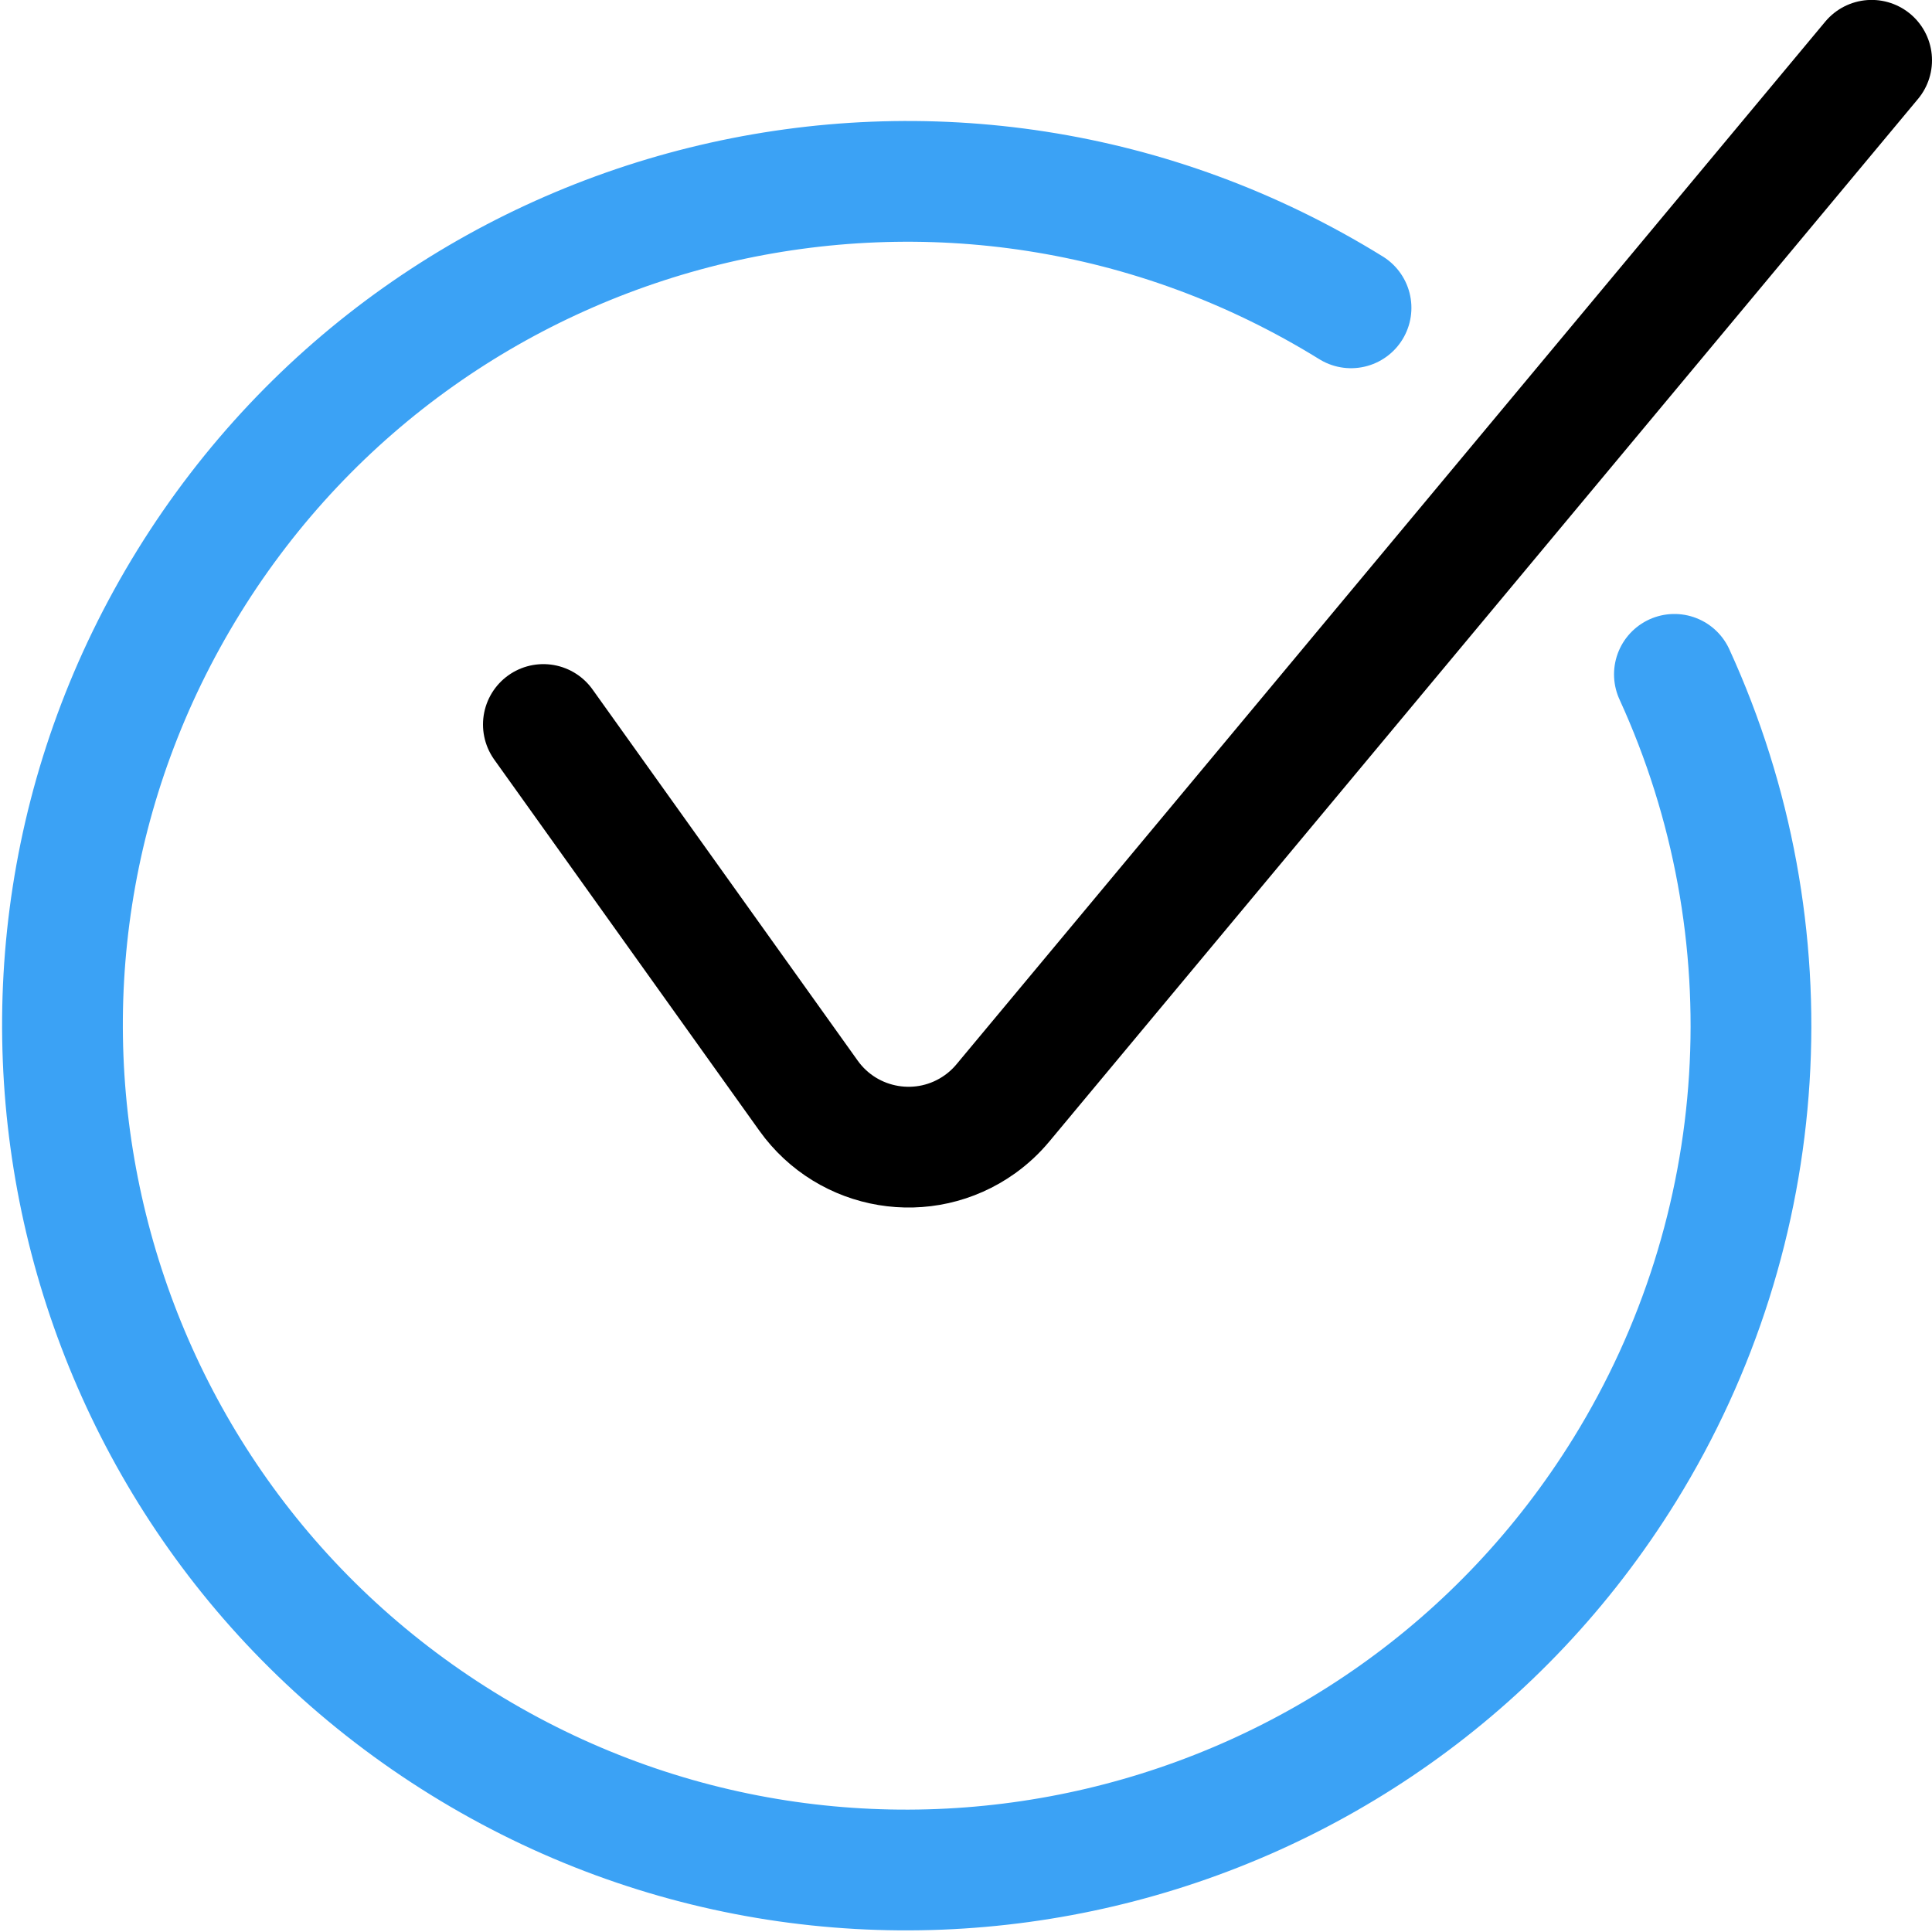
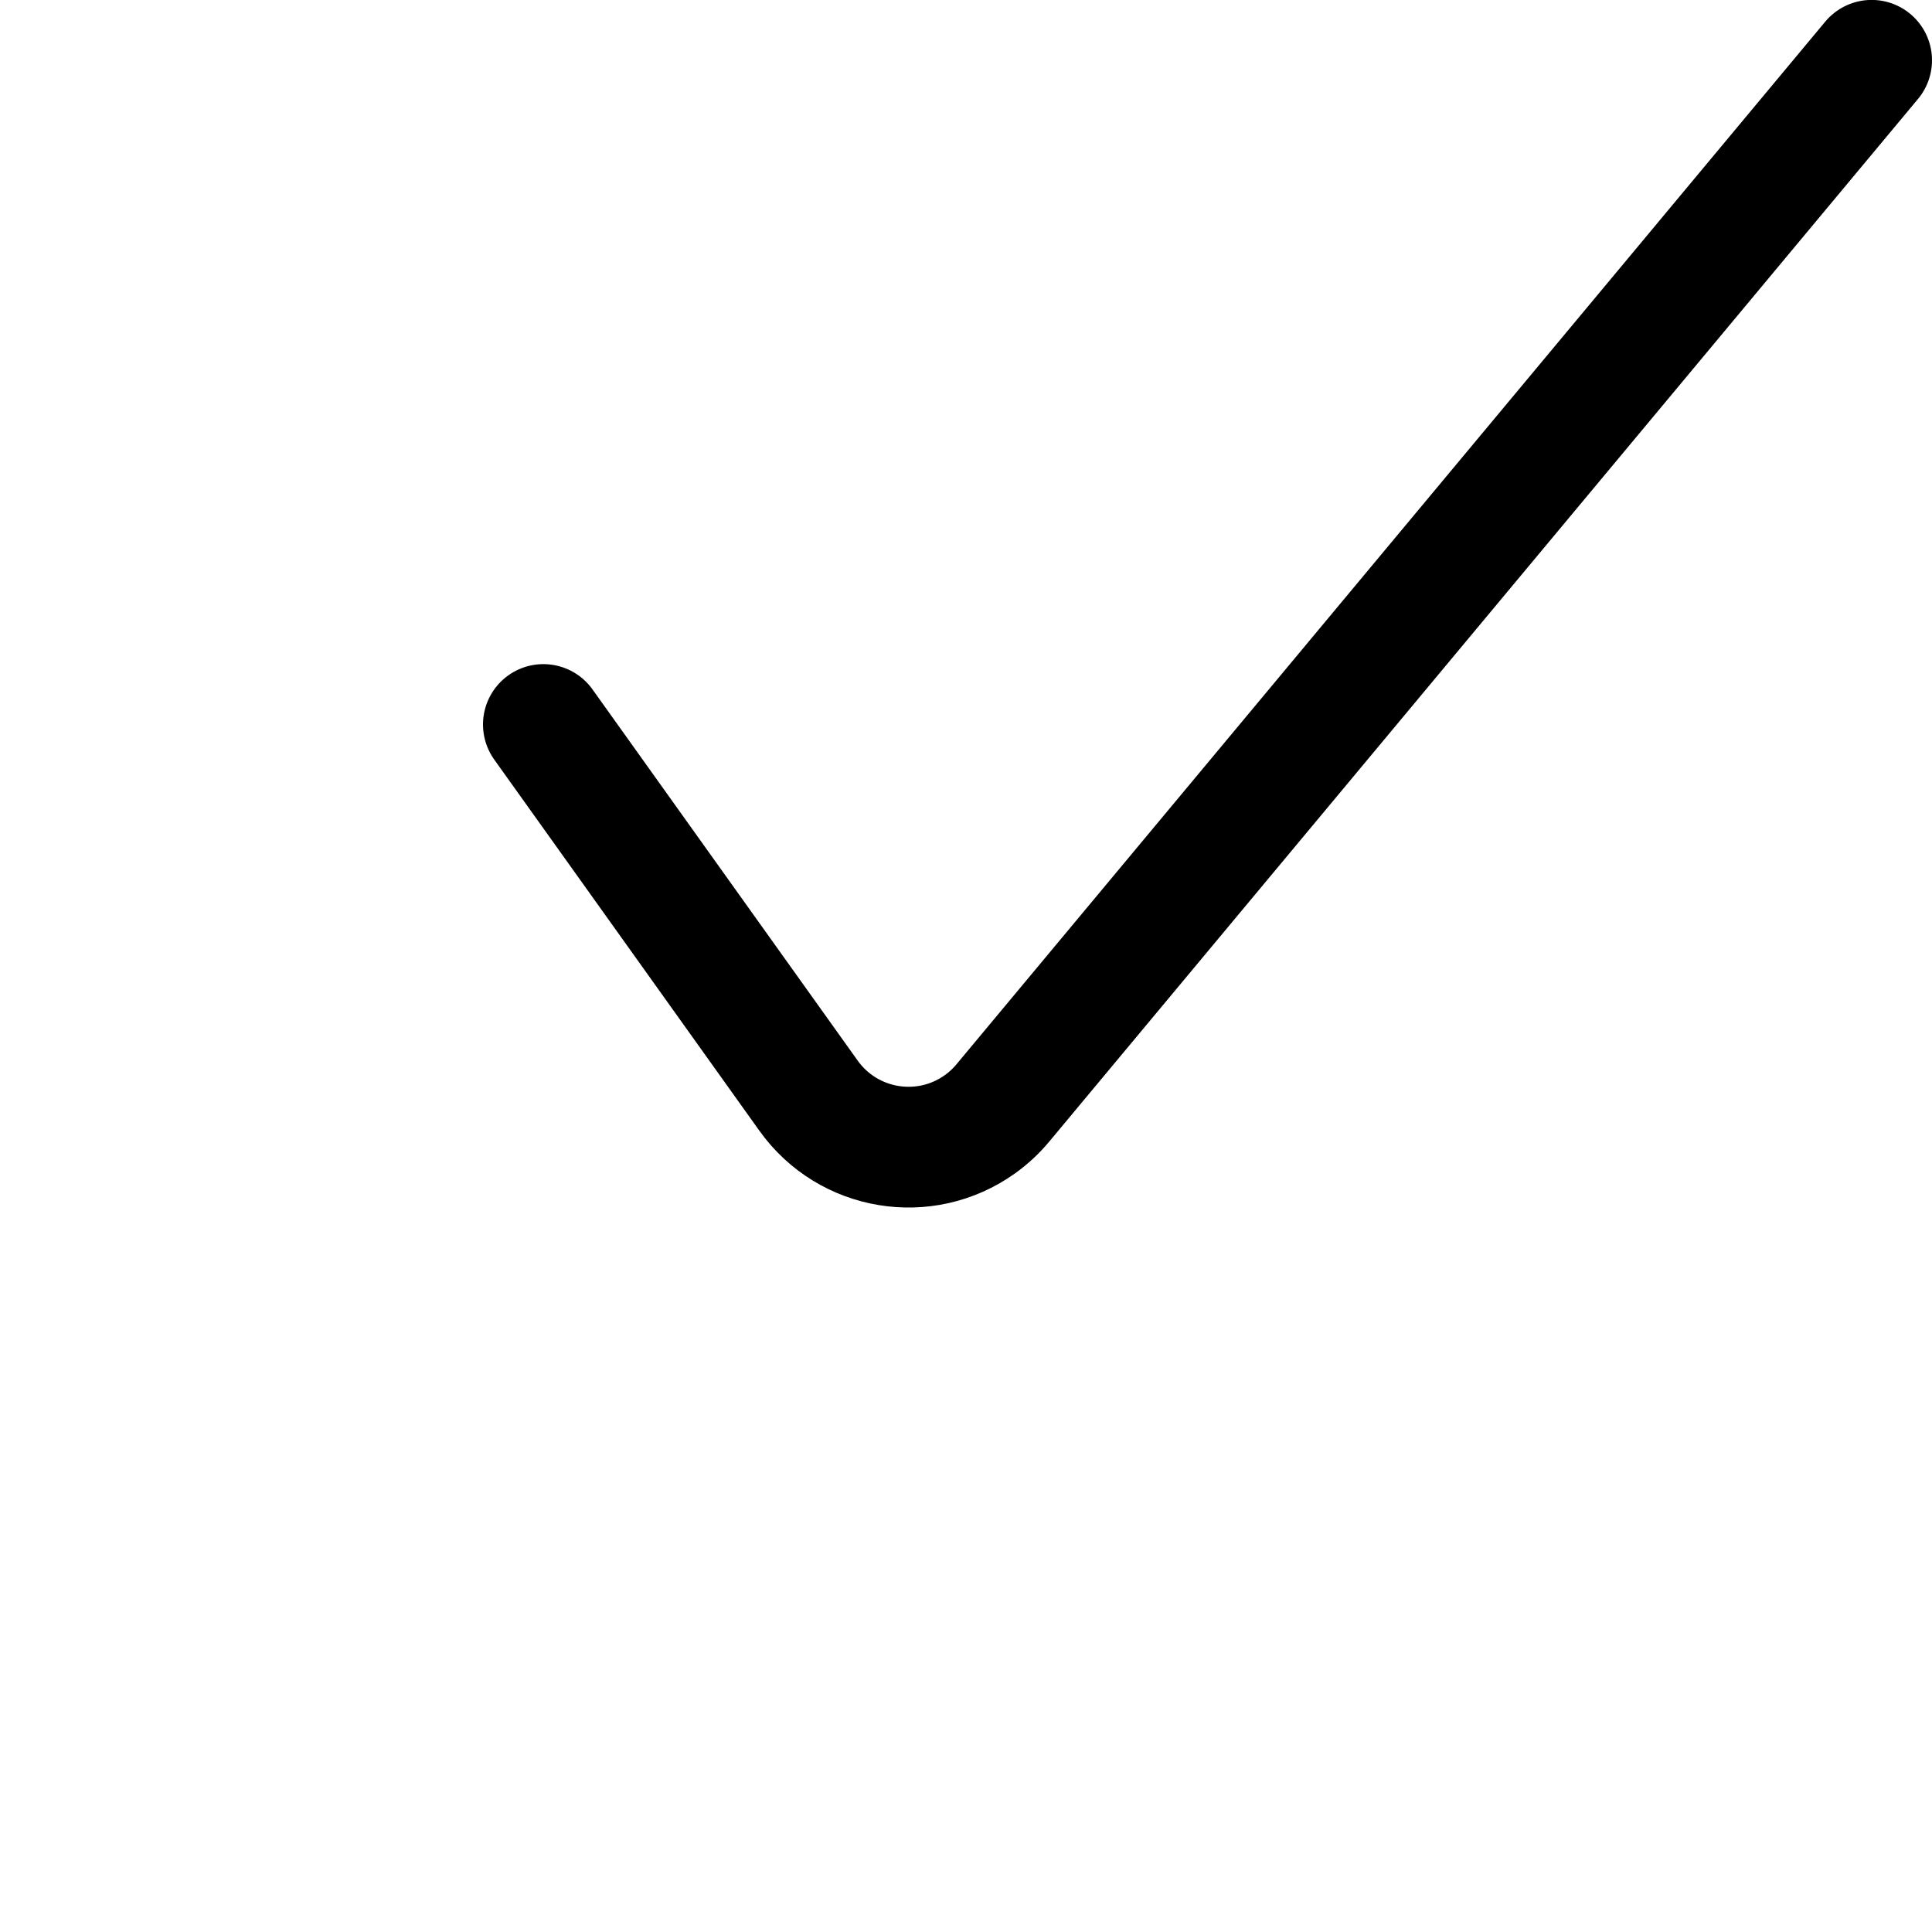
<svg xmlns="http://www.w3.org/2000/svg" width="24" height="24" viewBox="0 0 24 24" fill="none">
  <path d="M6.75 9L10.044 13.611V13.611C10.534 14.297 11.487 14.456 12.173 13.966C12.279 13.89 12.375 13.801 12.458 13.701L23.25 0.749" stroke="black" stroke-width="1.5" stroke-linecap="round" stroke-linejoin="round" />
-   <path d="M16.783 3.824V3.824C11.858 0.776 5.395 2.298 2.347 7.223C-0.701 12.148 0.821 18.611 5.746 21.659C10.671 24.707 17.134 23.185 20.182 18.26C22.028 15.276 22.26 11.567 20.8 8.377" stroke="#3BA2F5" stroke-width="1.5" stroke-linecap="round" stroke-linejoin="round" />
</svg>